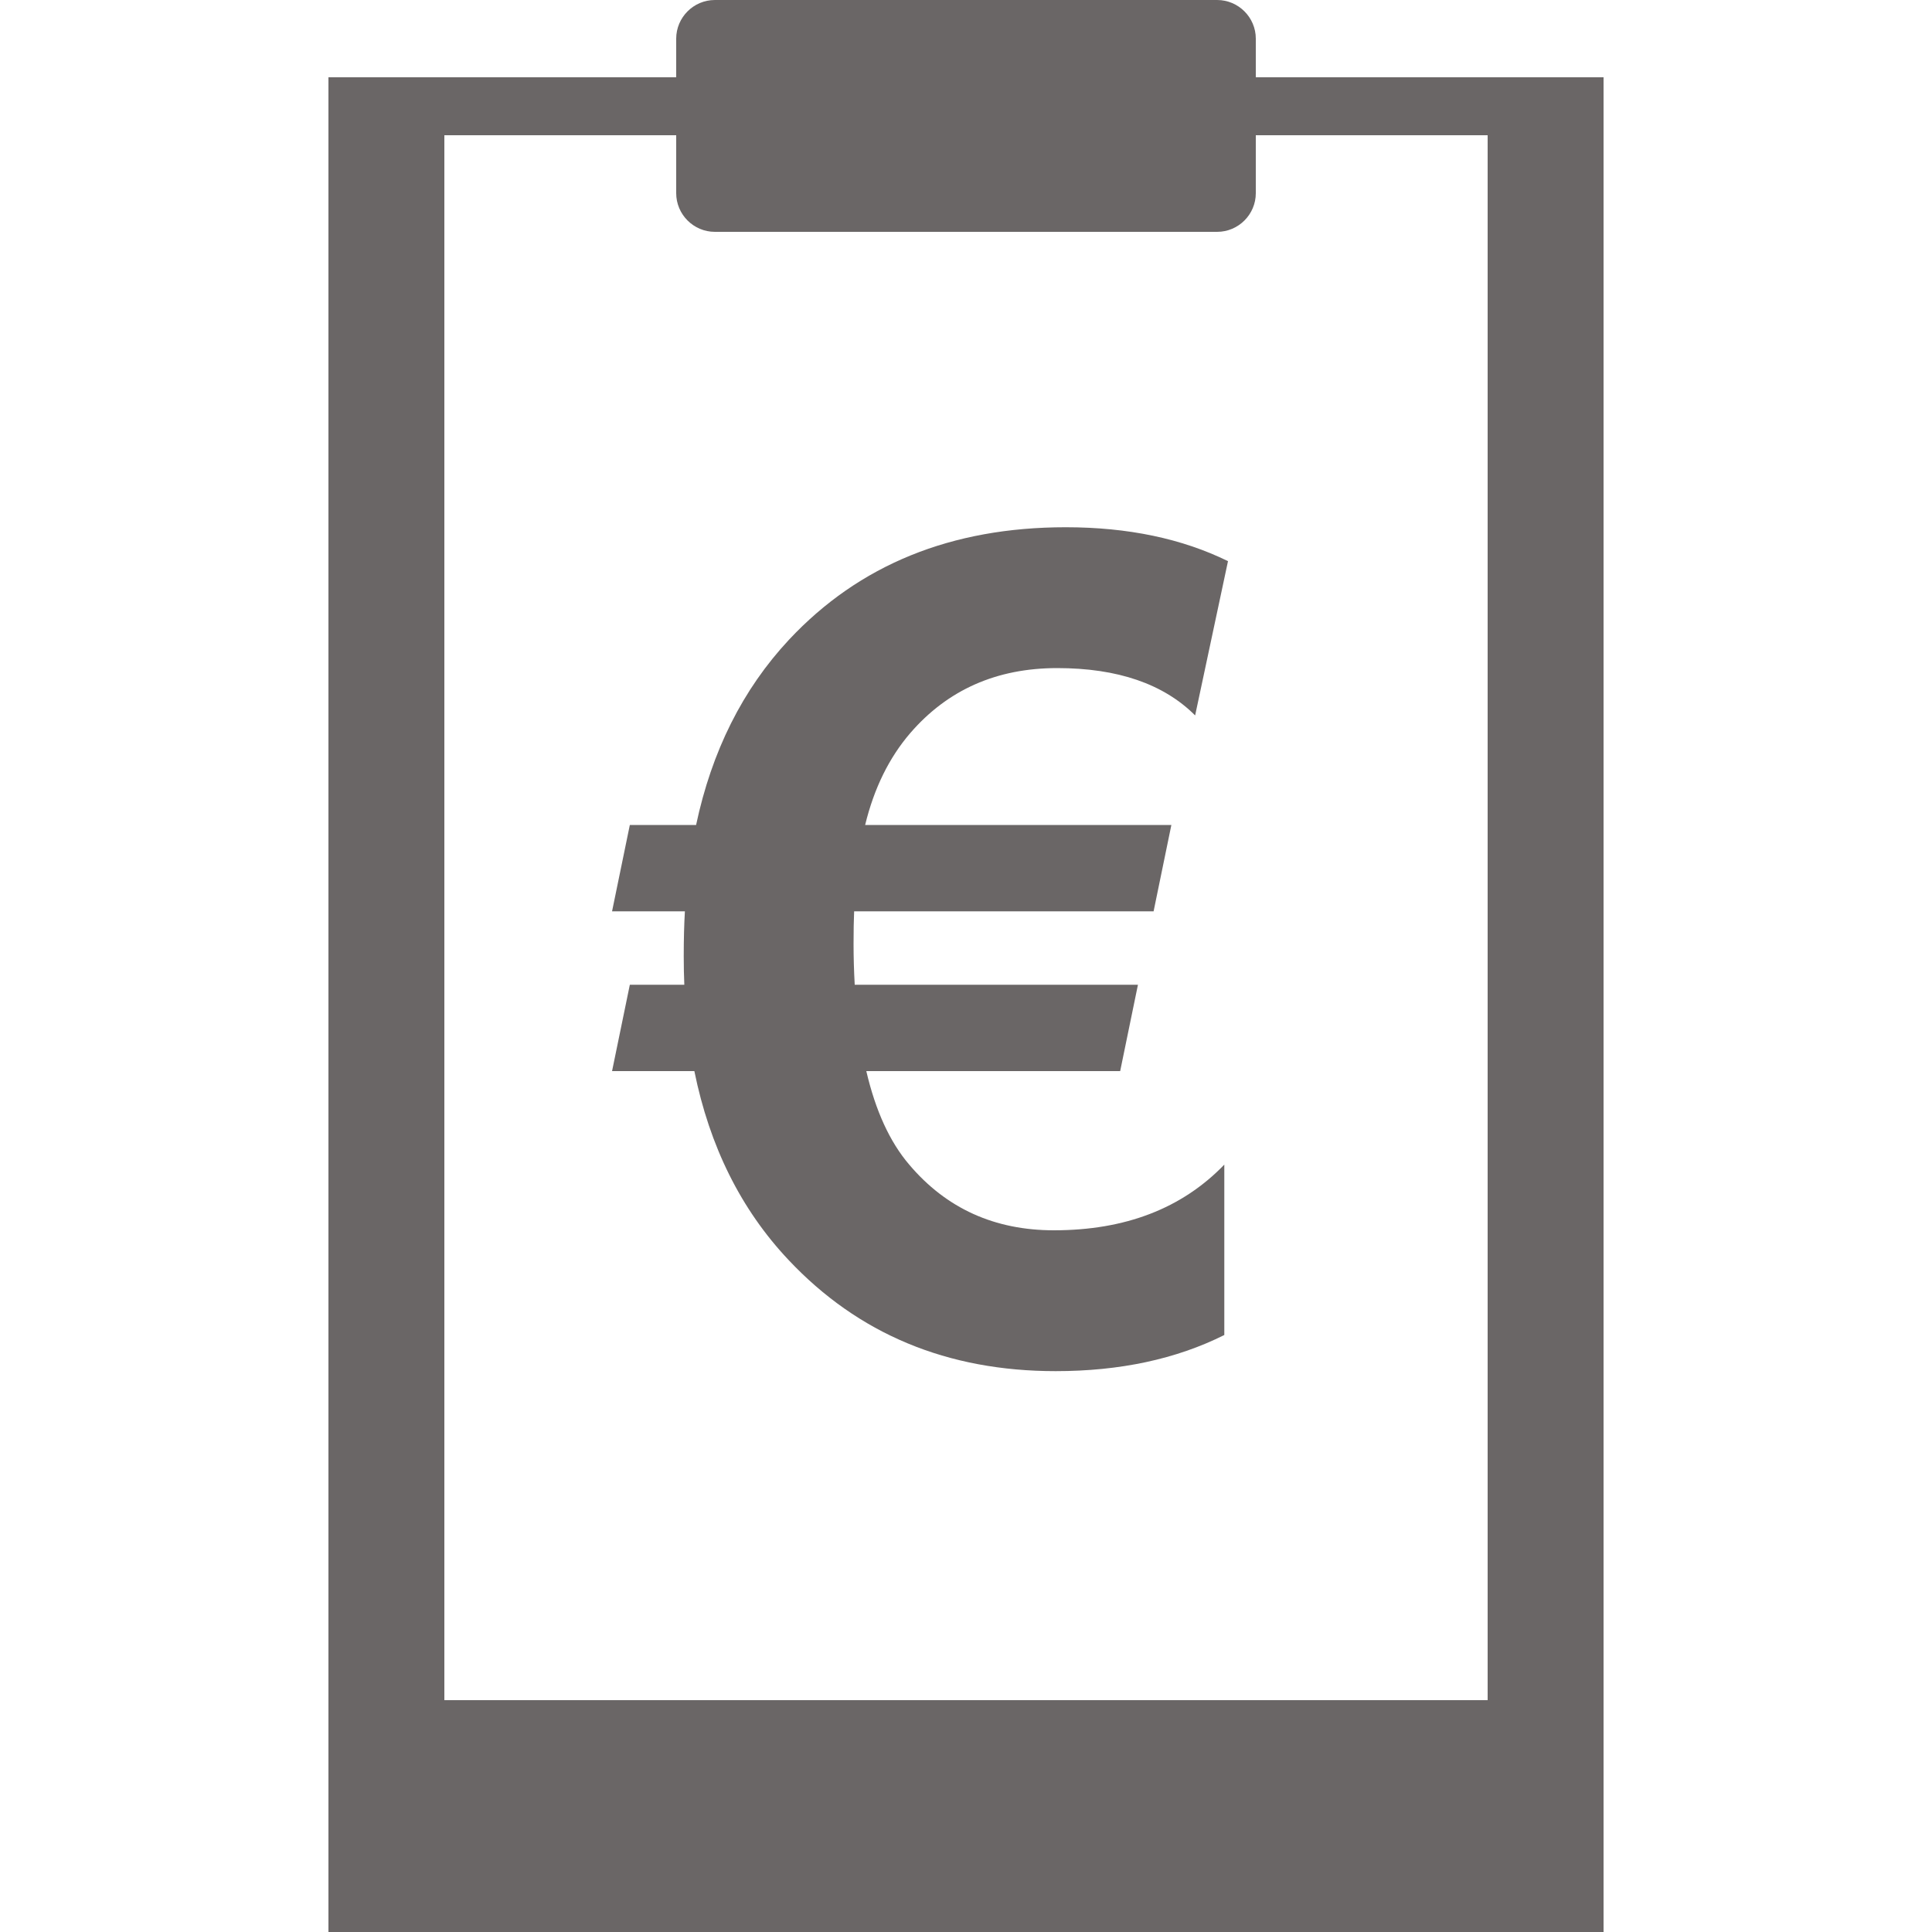
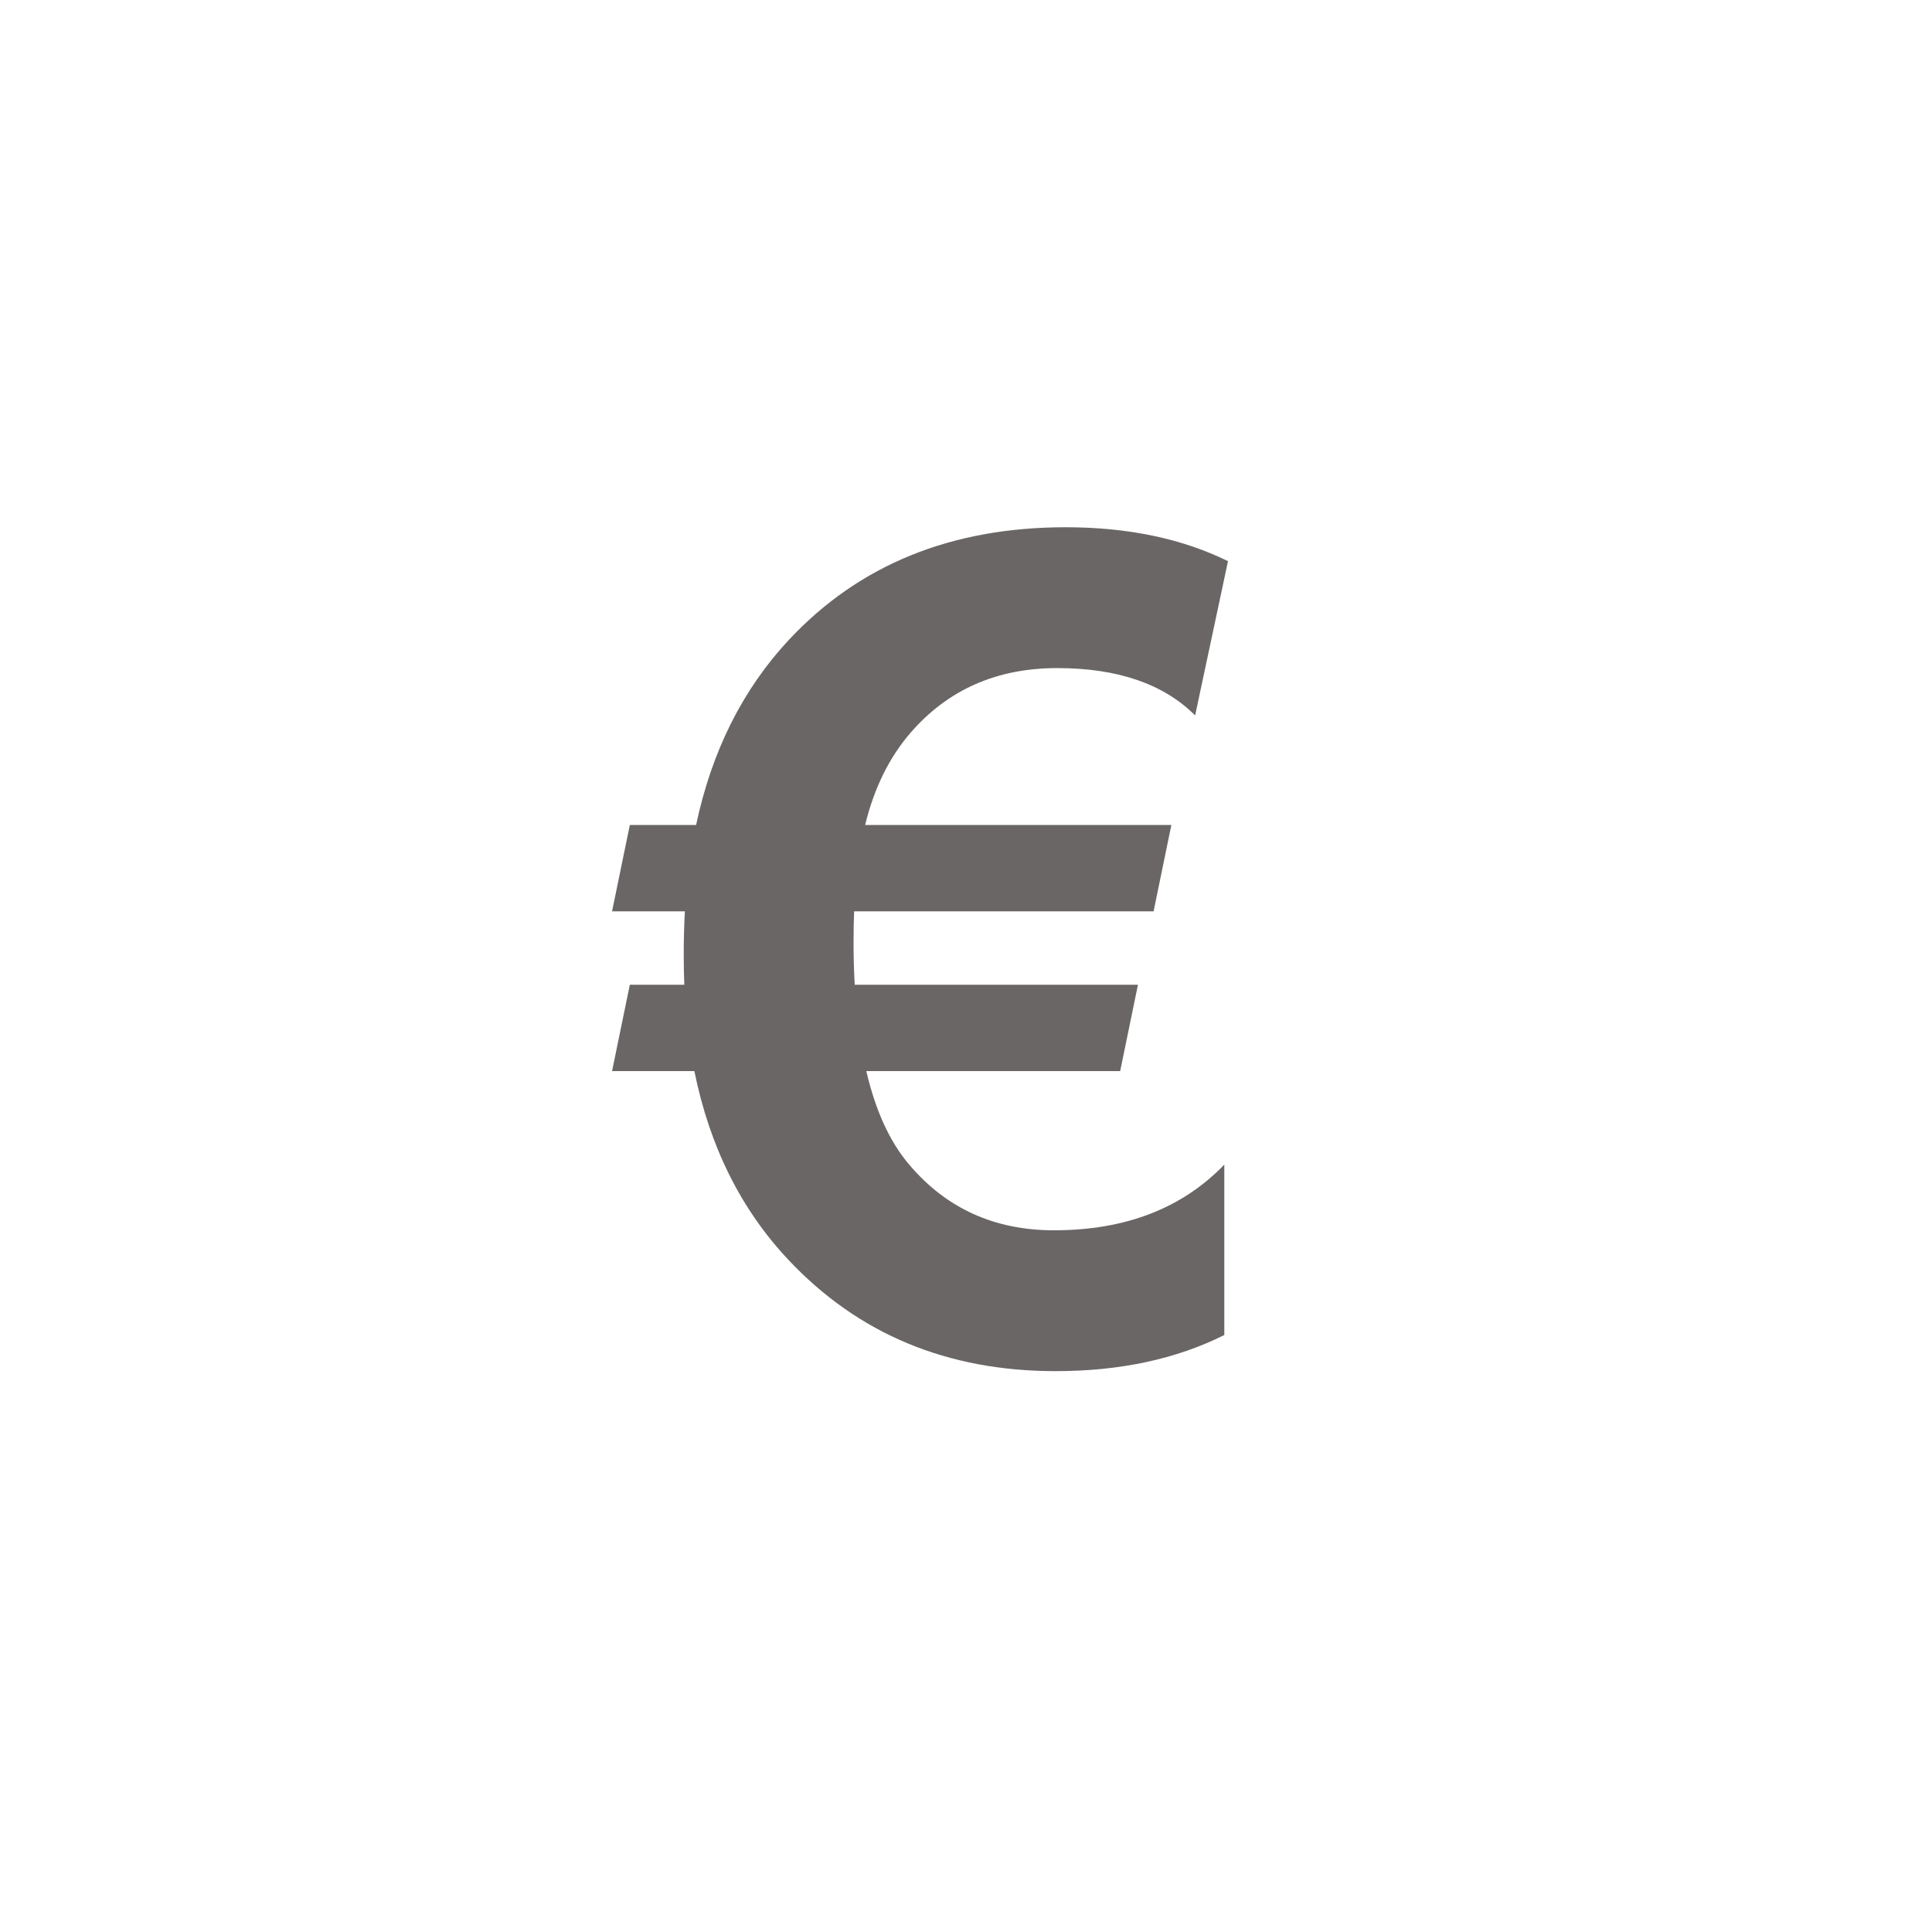
<svg xmlns="http://www.w3.org/2000/svg" id="fertig" viewBox="0 0 100 100">
  <defs>
    <style>.cls-1{fill:#6a6666;}</style>
  </defs>
  <g id="Wirtschaftlichkeit_1">
-     <path class="cls-1" d="m65,4v-2c0-1.1-.9-2-2-2h-26c-1.1,0-2,.9-2,2v2h-18v96h66V4h-18Zm12,84H23V7h12v3c0,1.1.9,2,2,2h26c1.1,0,2-.9,2-2v-3h12v81Z" />
    <path class="cls-1" d="m63.56,29.05l-1.7,7.98c-1.63-1.63-4.01-2.45-7.14-2.45s-5.67,1.12-7.61,3.37c-1.09,1.27-1.87,2.85-2.33,4.75h15.85l-.92,4.47h-15.5c-.02.44-.03,1.01-.03,1.7s.02,1.37.06,2.1h14.66l-.92,4.47h-13.14c.48,2.06,1.22,3.67,2.22,4.84,1.92,2.27,4.42,3.4,7.49,3.4,3.69,0,6.63-1.13,8.82-3.4v8.82c-2.5,1.25-5.41,1.87-8.73,1.87-5.61,0-10.22-1.92-13.83-5.76-2.46-2.61-4.08-5.87-4.87-9.77h-4.26l.92-4.47h2.82c-.02-.46-.03-.95-.03-1.47,0-.88.02-1.66.06-2.33h-3.77l.92-4.47h3.43c.81-3.82,2.41-7.02,4.81-9.59,3.63-3.88,8.4-5.82,14.32-5.82,3.23,0,6.03.59,8.41,1.76Z" />
  </g>
</svg>